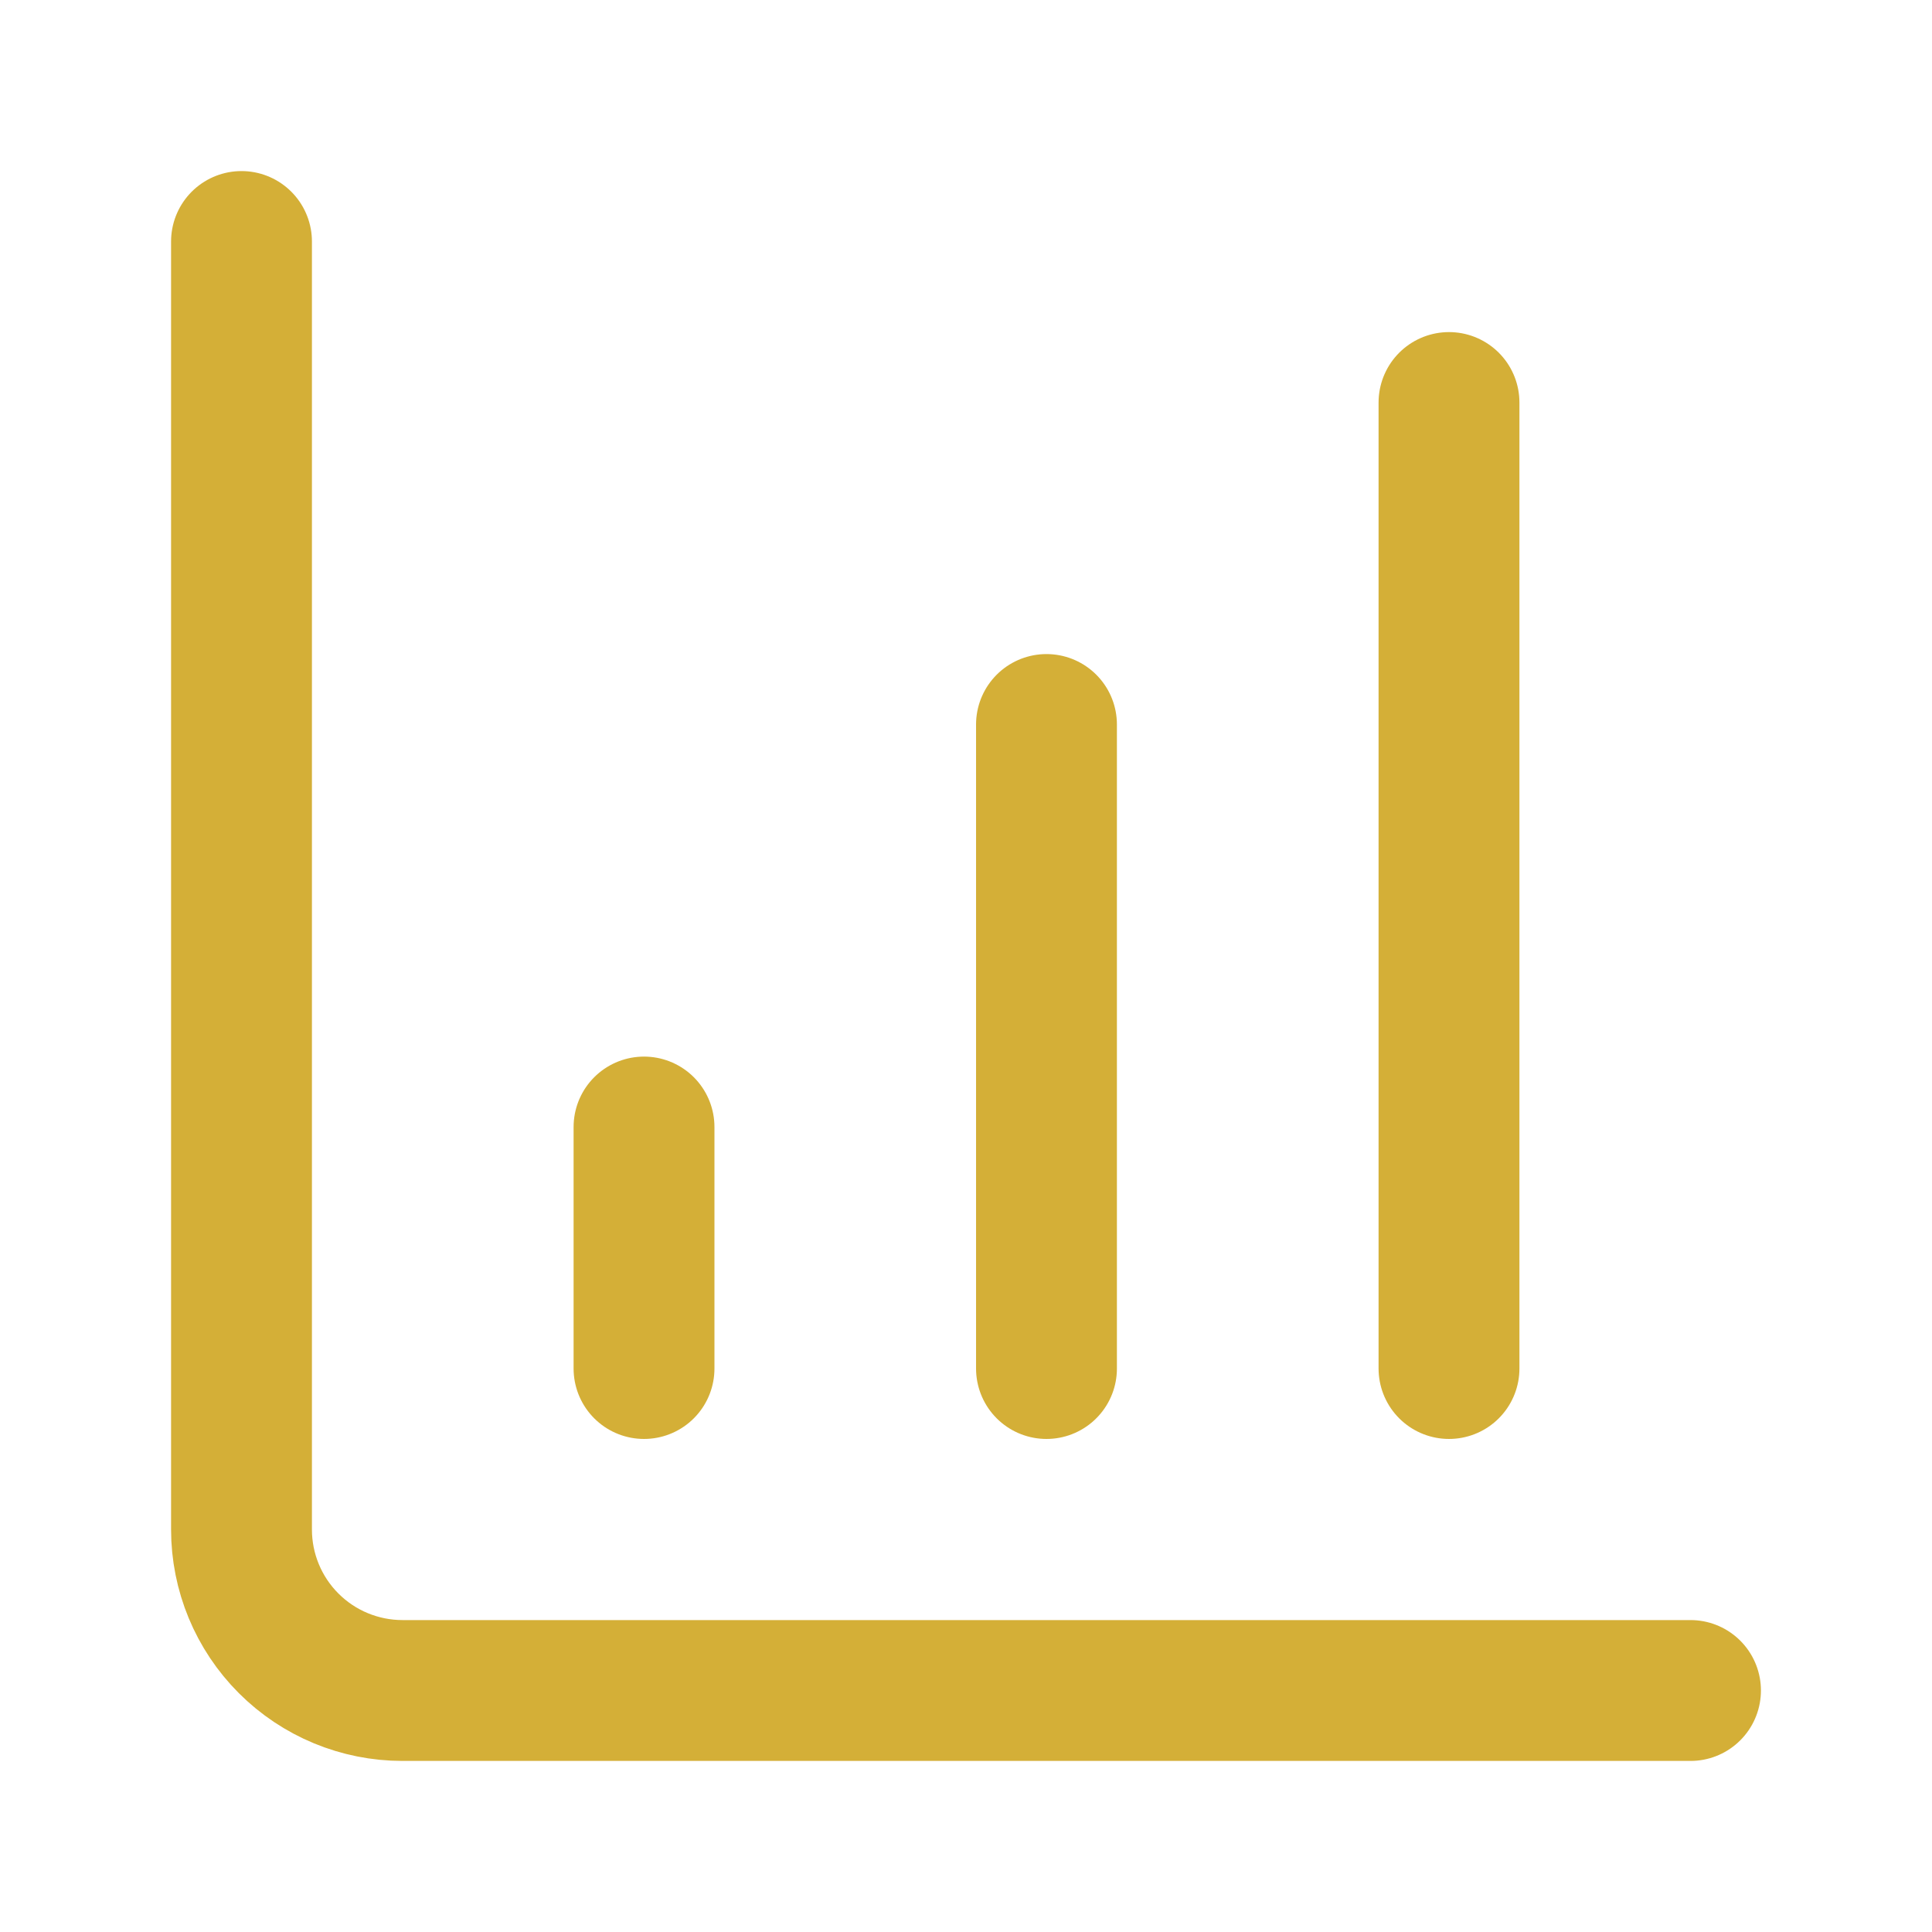
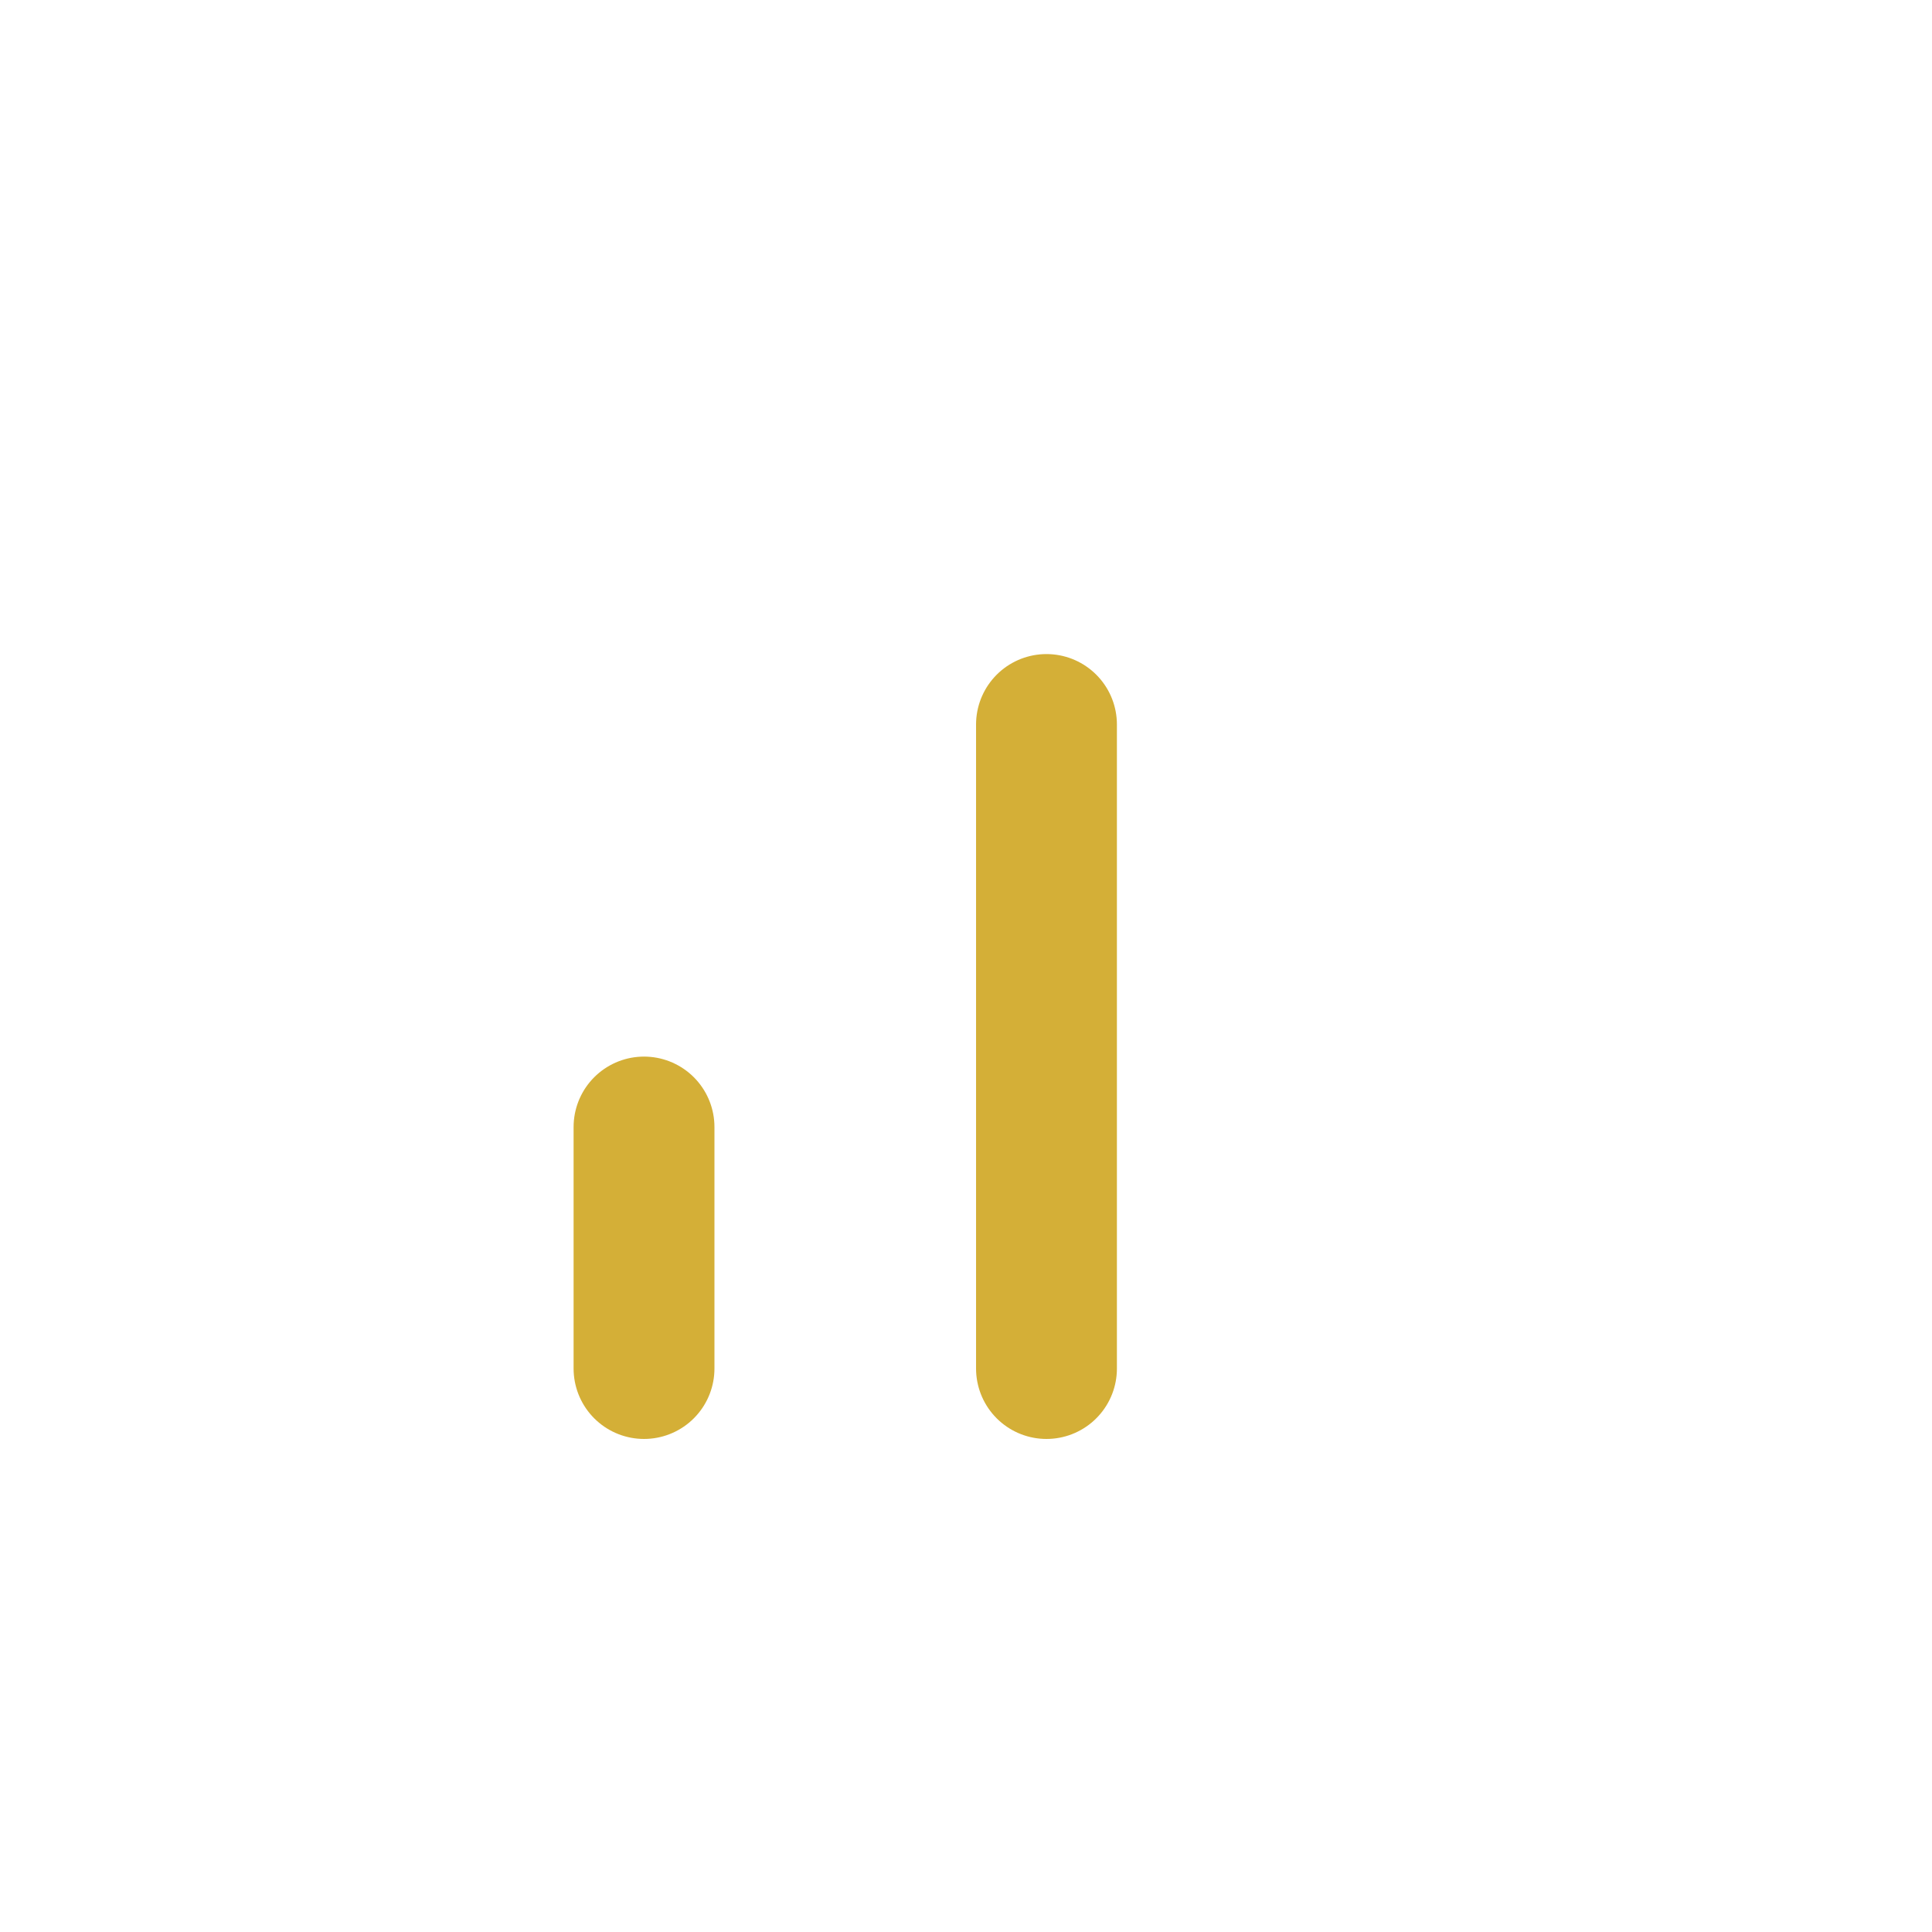
<svg xmlns="http://www.w3.org/2000/svg" width="32" height="32" viewBox="0 0 32 32" fill="none">
  <path d="M17.333 22.667V12" stroke="#D4AF37" stroke-width="2.333" stroke-linecap="round" stroke-linejoin="round" />
-   <path d="M24 22.667V6.667" stroke="#D4AF37" stroke-width="2.333" stroke-linecap="round" stroke-linejoin="round" />
-   <path d="M4 4V25.333C4 26.041 4.281 26.719 4.781 27.219C5.281 27.719 5.959 28 6.667 28H28" stroke="#D4AF37" stroke-width="2.333" stroke-linecap="round" stroke-linejoin="round" />
  <path d="M10.667 22.667V18.667" stroke="#D4AF37" stroke-width="2.333" stroke-linecap="round" stroke-linejoin="round" />
</svg>